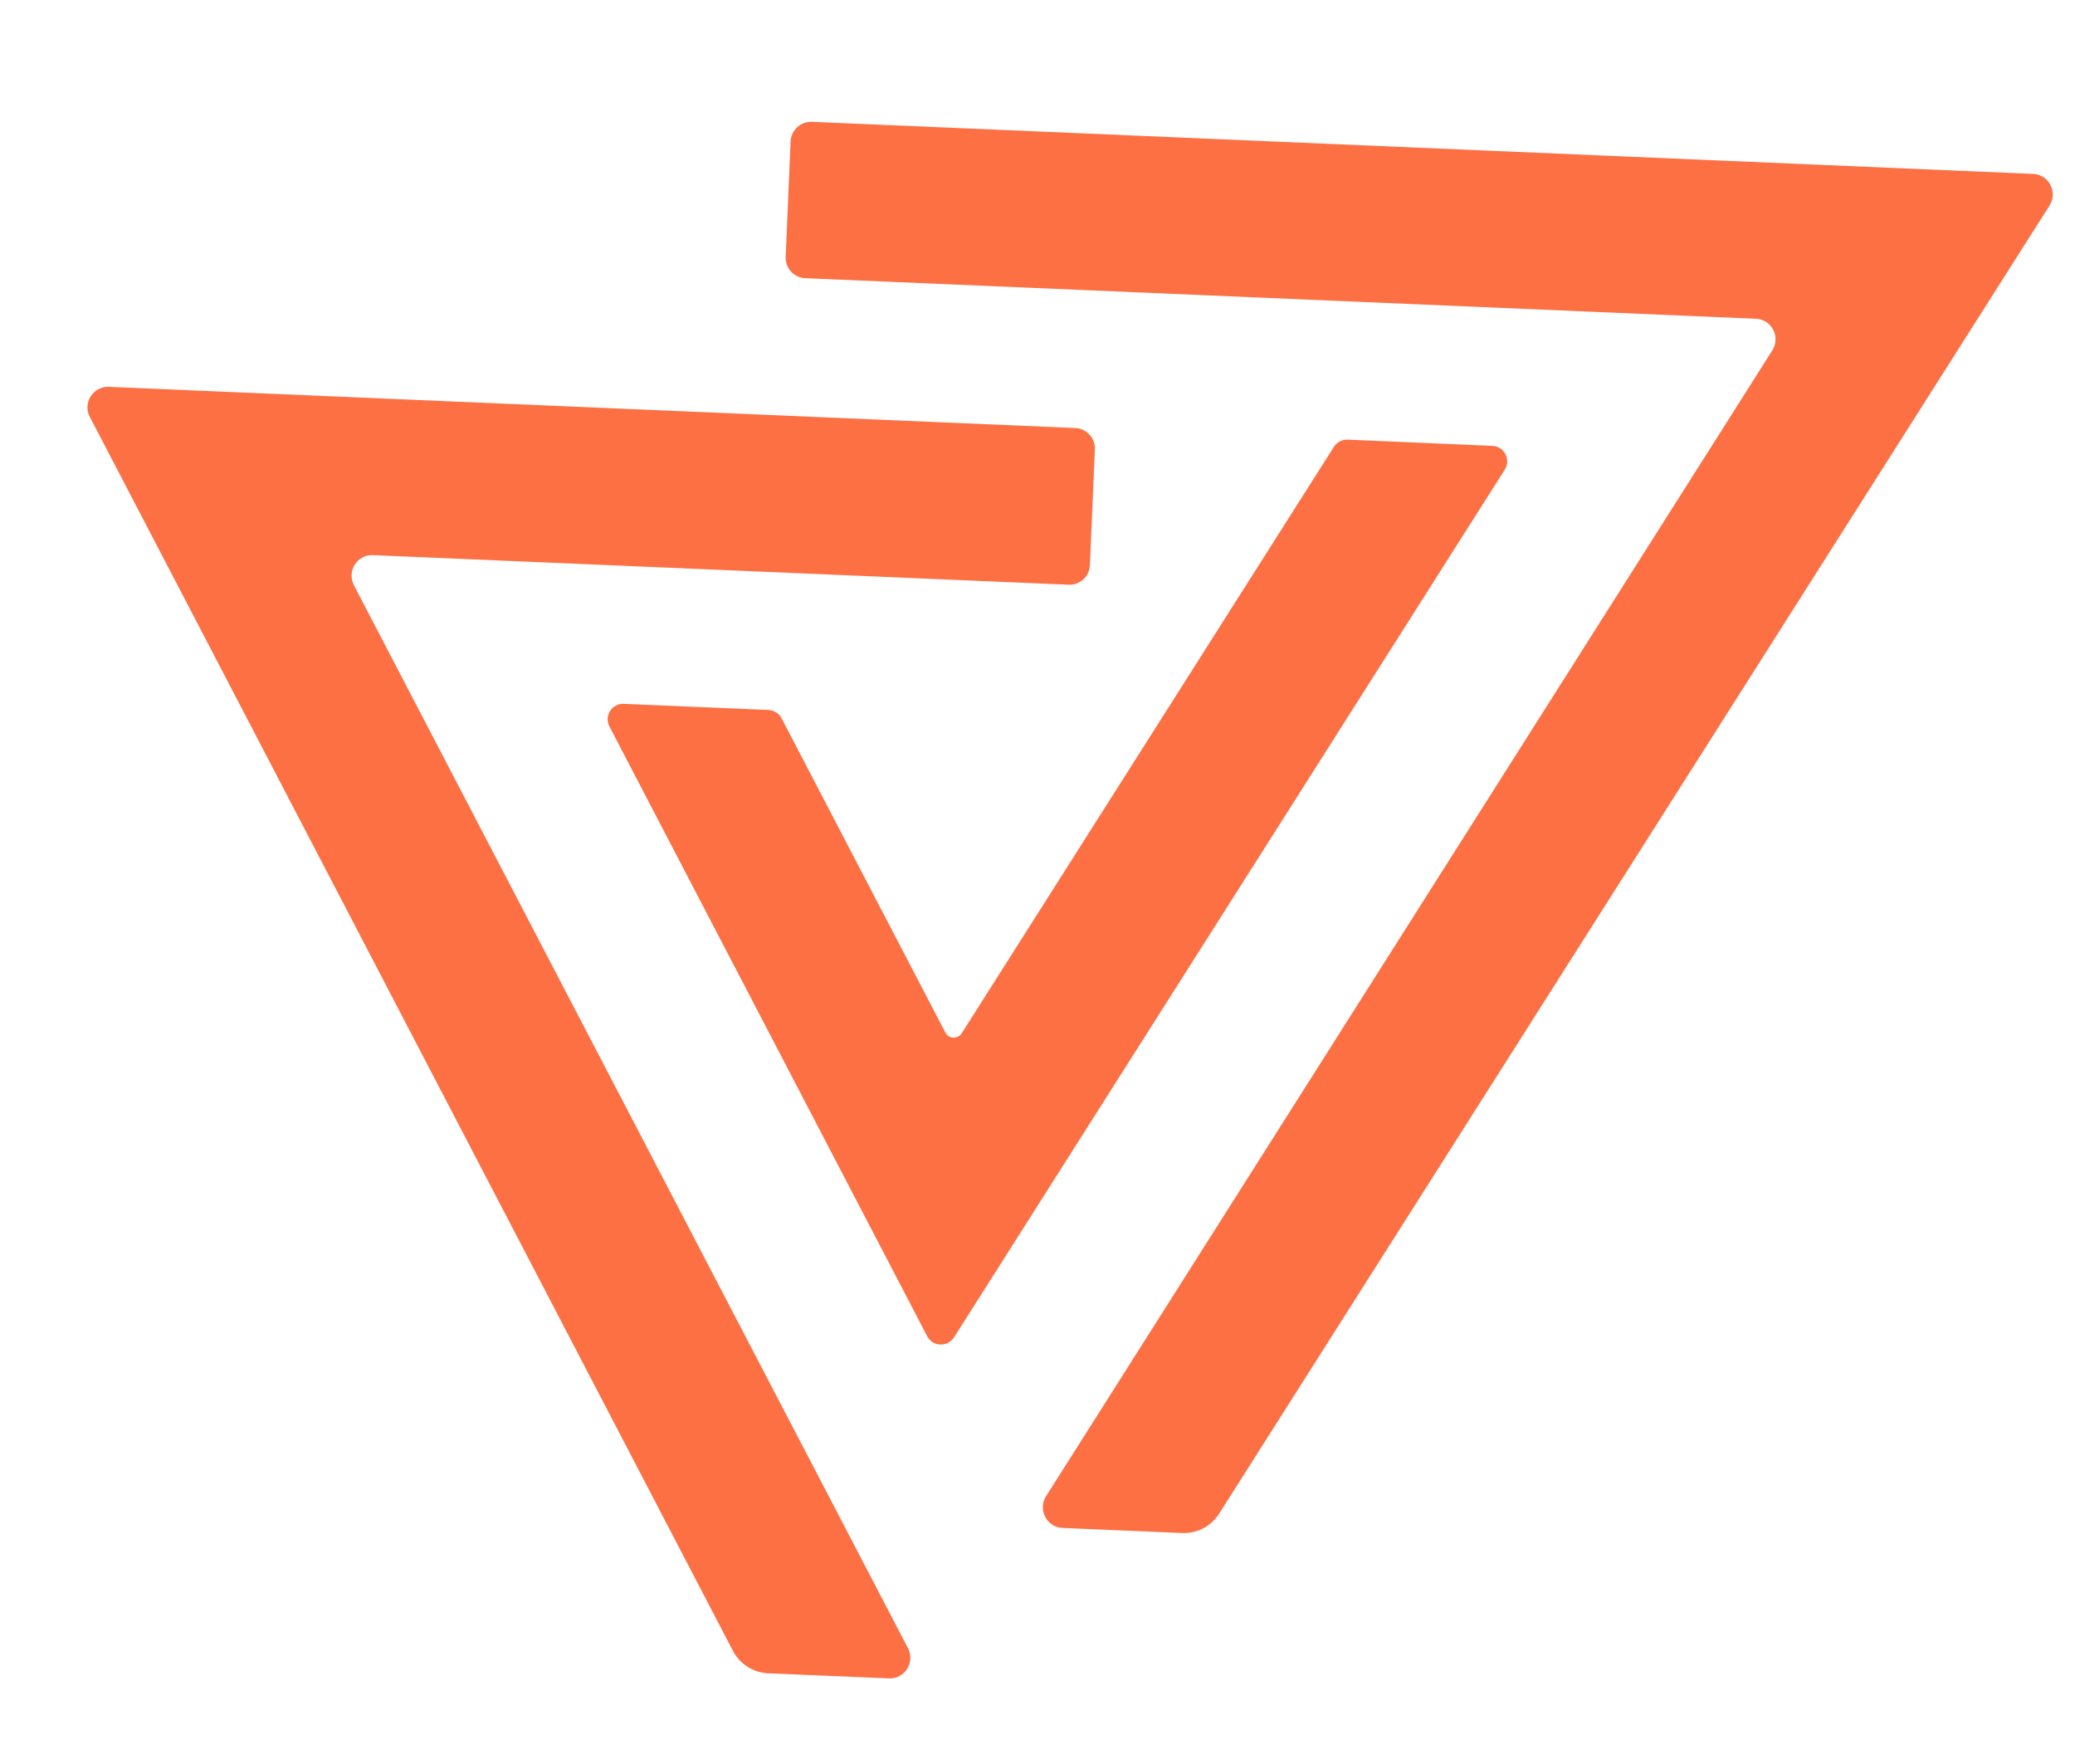
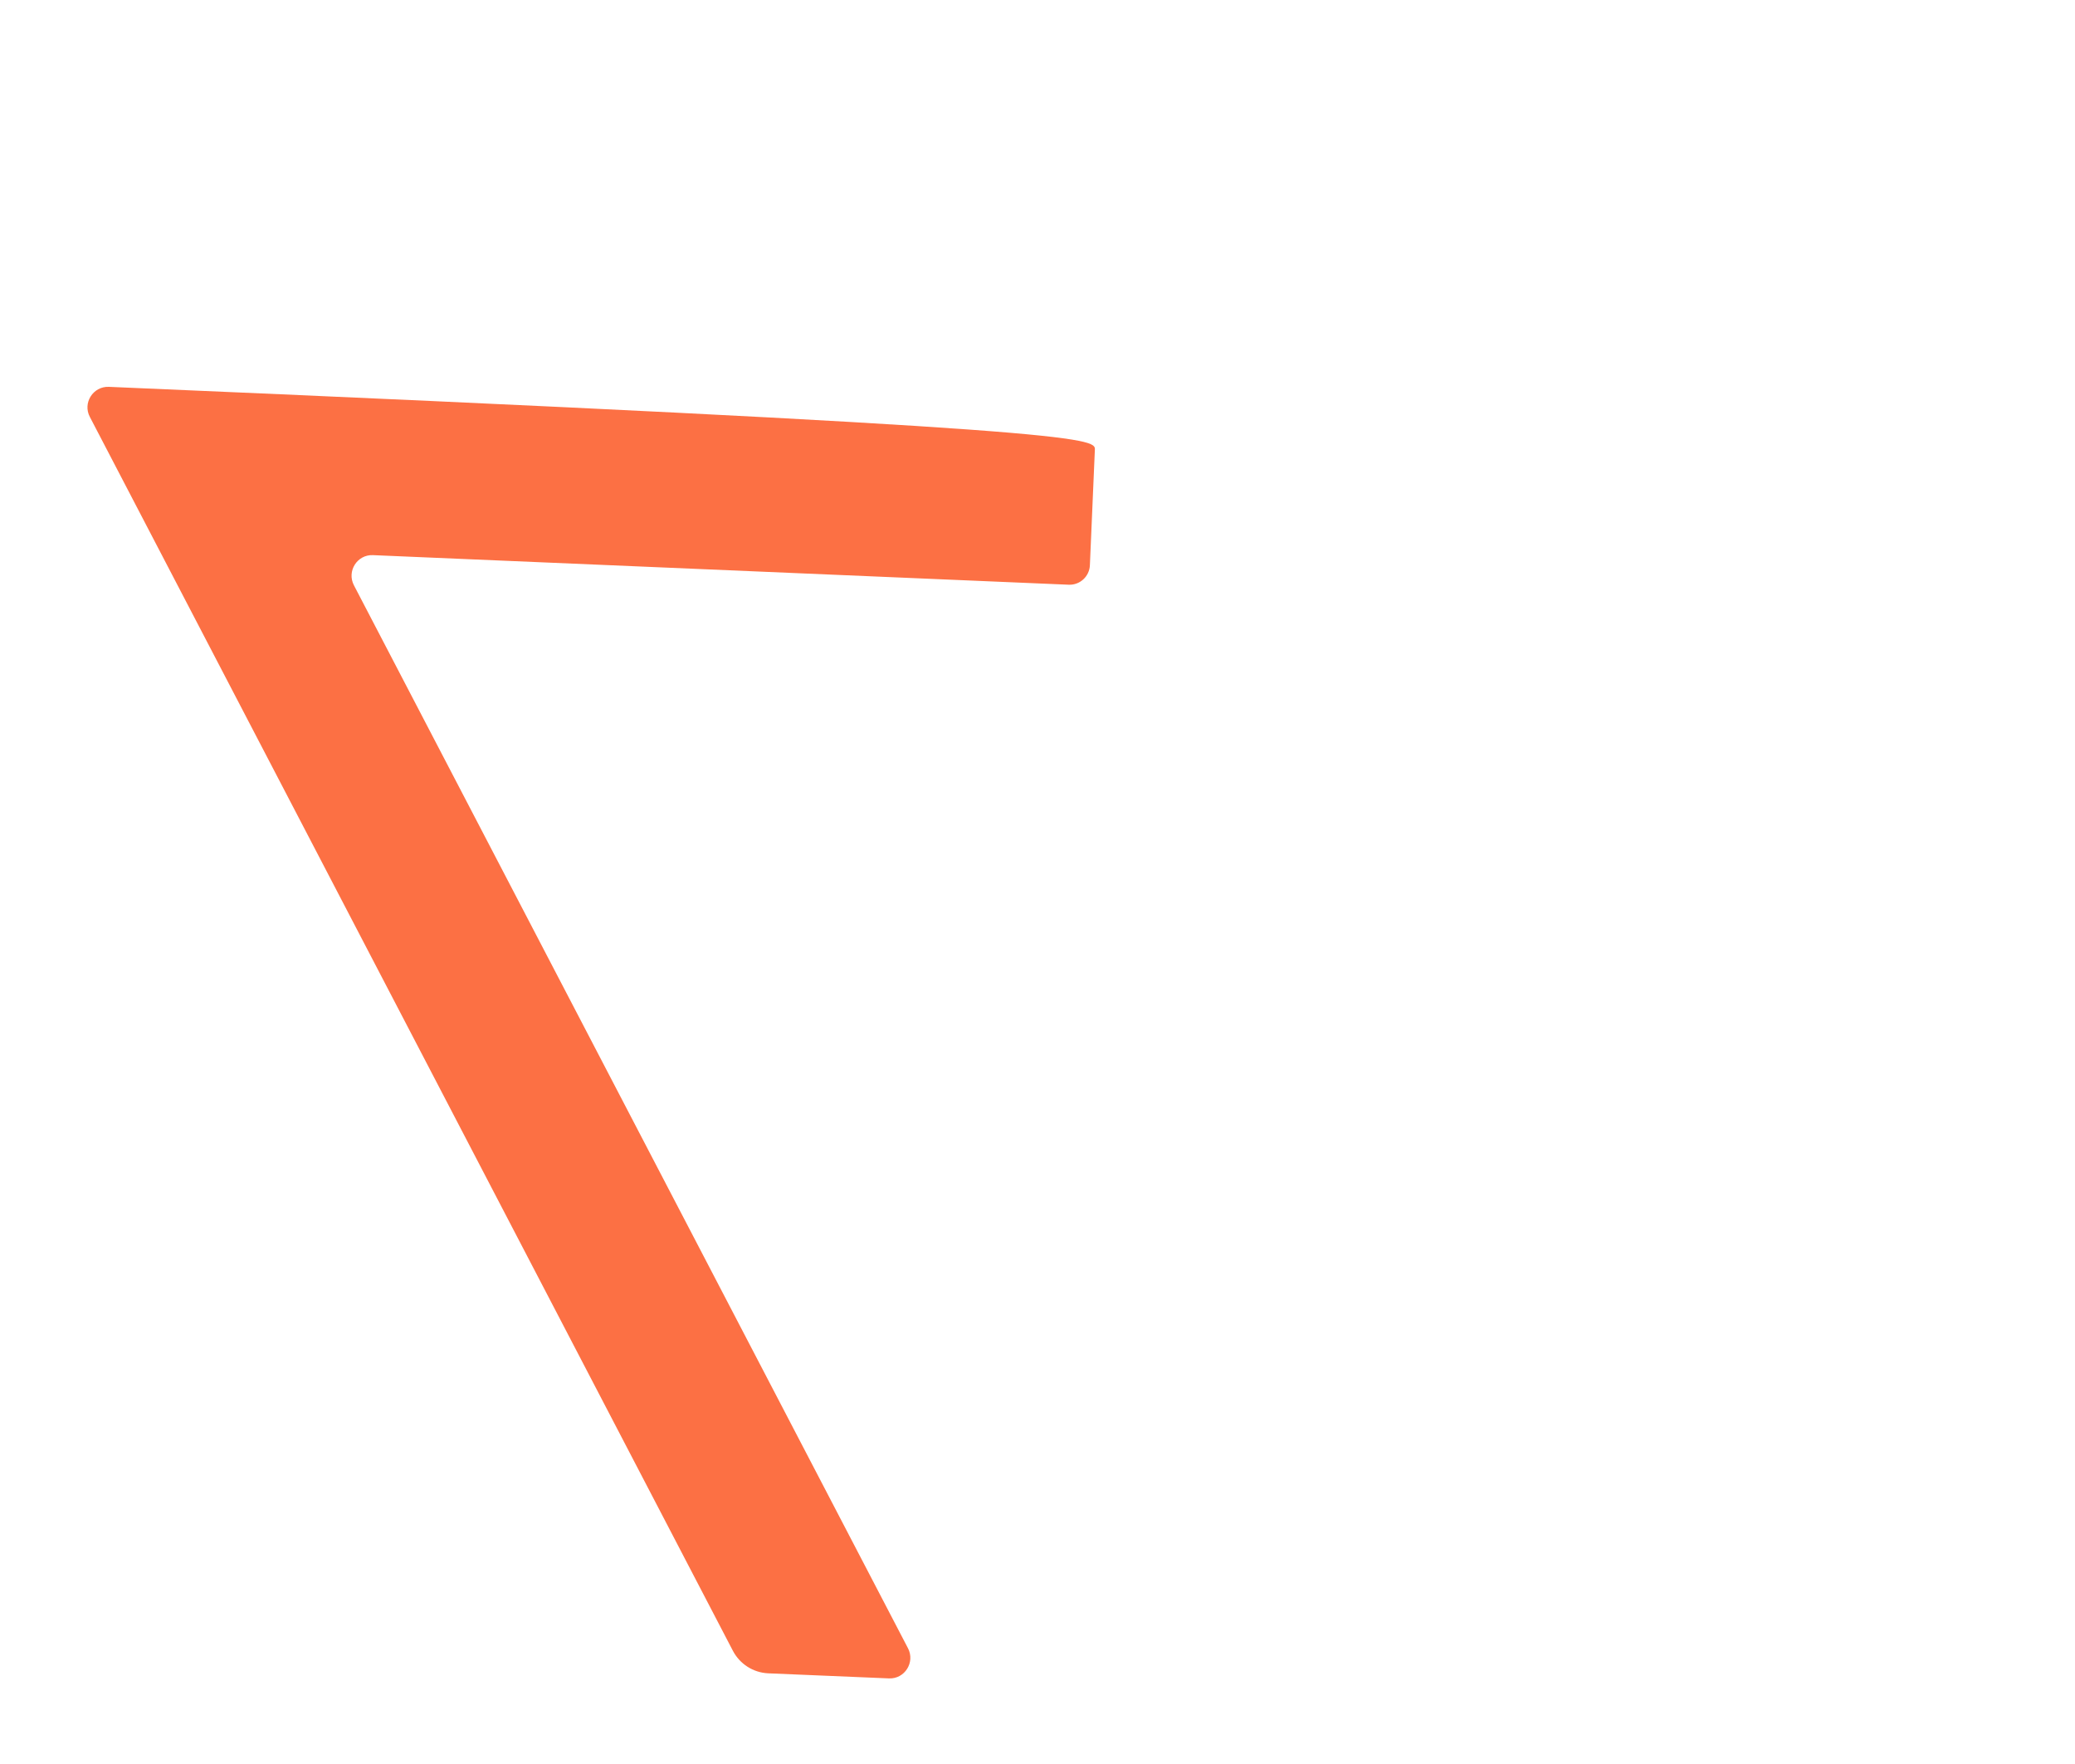
<svg xmlns="http://www.w3.org/2000/svg" width="20" height="17" viewBox="0 0 20 17" fill="none">
-   <path d="M14.504 4.526L9.195 12.889C9.133 12.985 8.99 12.979 8.937 12.878L5.874 7.001C5.821 6.899 5.898 6.778 6.012 6.783L7.407 6.842C7.46 6.845 7.508 6.875 7.533 6.922L9.112 9.951C9.144 10.013 9.232 10.017 9.27 9.957L12.857 4.306C12.886 4.261 12.936 4.235 12.989 4.237L14.385 4.297C14.499 4.302 14.565 4.429 14.504 4.526Z" fill="#FC7044" />
-   <path d="M3.411 5.64L8.752 15.885C8.822 16.02 8.72 16.182 8.568 16.175L7.403 16.126C7.26 16.119 7.131 16.037 7.064 15.909L0.866 4.018C0.795 3.883 0.897 3.722 1.049 3.728L10.364 4.125C10.473 4.13 10.558 4.222 10.553 4.332L10.505 5.446C10.501 5.555 10.409 5.64 10.3 5.635L3.595 5.35C3.443 5.343 3.341 5.504 3.411 5.64Z" fill="#FC7044" />
-   <path d="M19.596 1.676C19.748 1.682 19.836 1.851 19.755 1.98L11.751 14.587C11.674 14.709 11.538 14.78 11.395 14.774L10.241 14.725C10.089 14.718 10.001 14.549 10.082 14.42L17.083 3.376C17.164 3.247 17.076 3.078 16.924 3.072L7.762 2.681C7.653 2.677 7.568 2.584 7.573 2.475L7.62 1.364C7.625 1.254 7.717 1.17 7.826 1.174L19.596 1.676Z" fill="#FC7044" />
+   <path d="M3.411 5.64L8.752 15.885C8.822 16.02 8.72 16.182 8.568 16.175L7.403 16.126C7.26 16.119 7.131 16.037 7.064 15.909L0.866 4.018C0.795 3.883 0.897 3.722 1.049 3.728C10.473 4.13 10.558 4.222 10.553 4.332L10.505 5.446C10.501 5.555 10.409 5.64 10.3 5.635L3.595 5.35C3.443 5.343 3.341 5.504 3.411 5.64Z" fill="#FC7044" />
</svg>